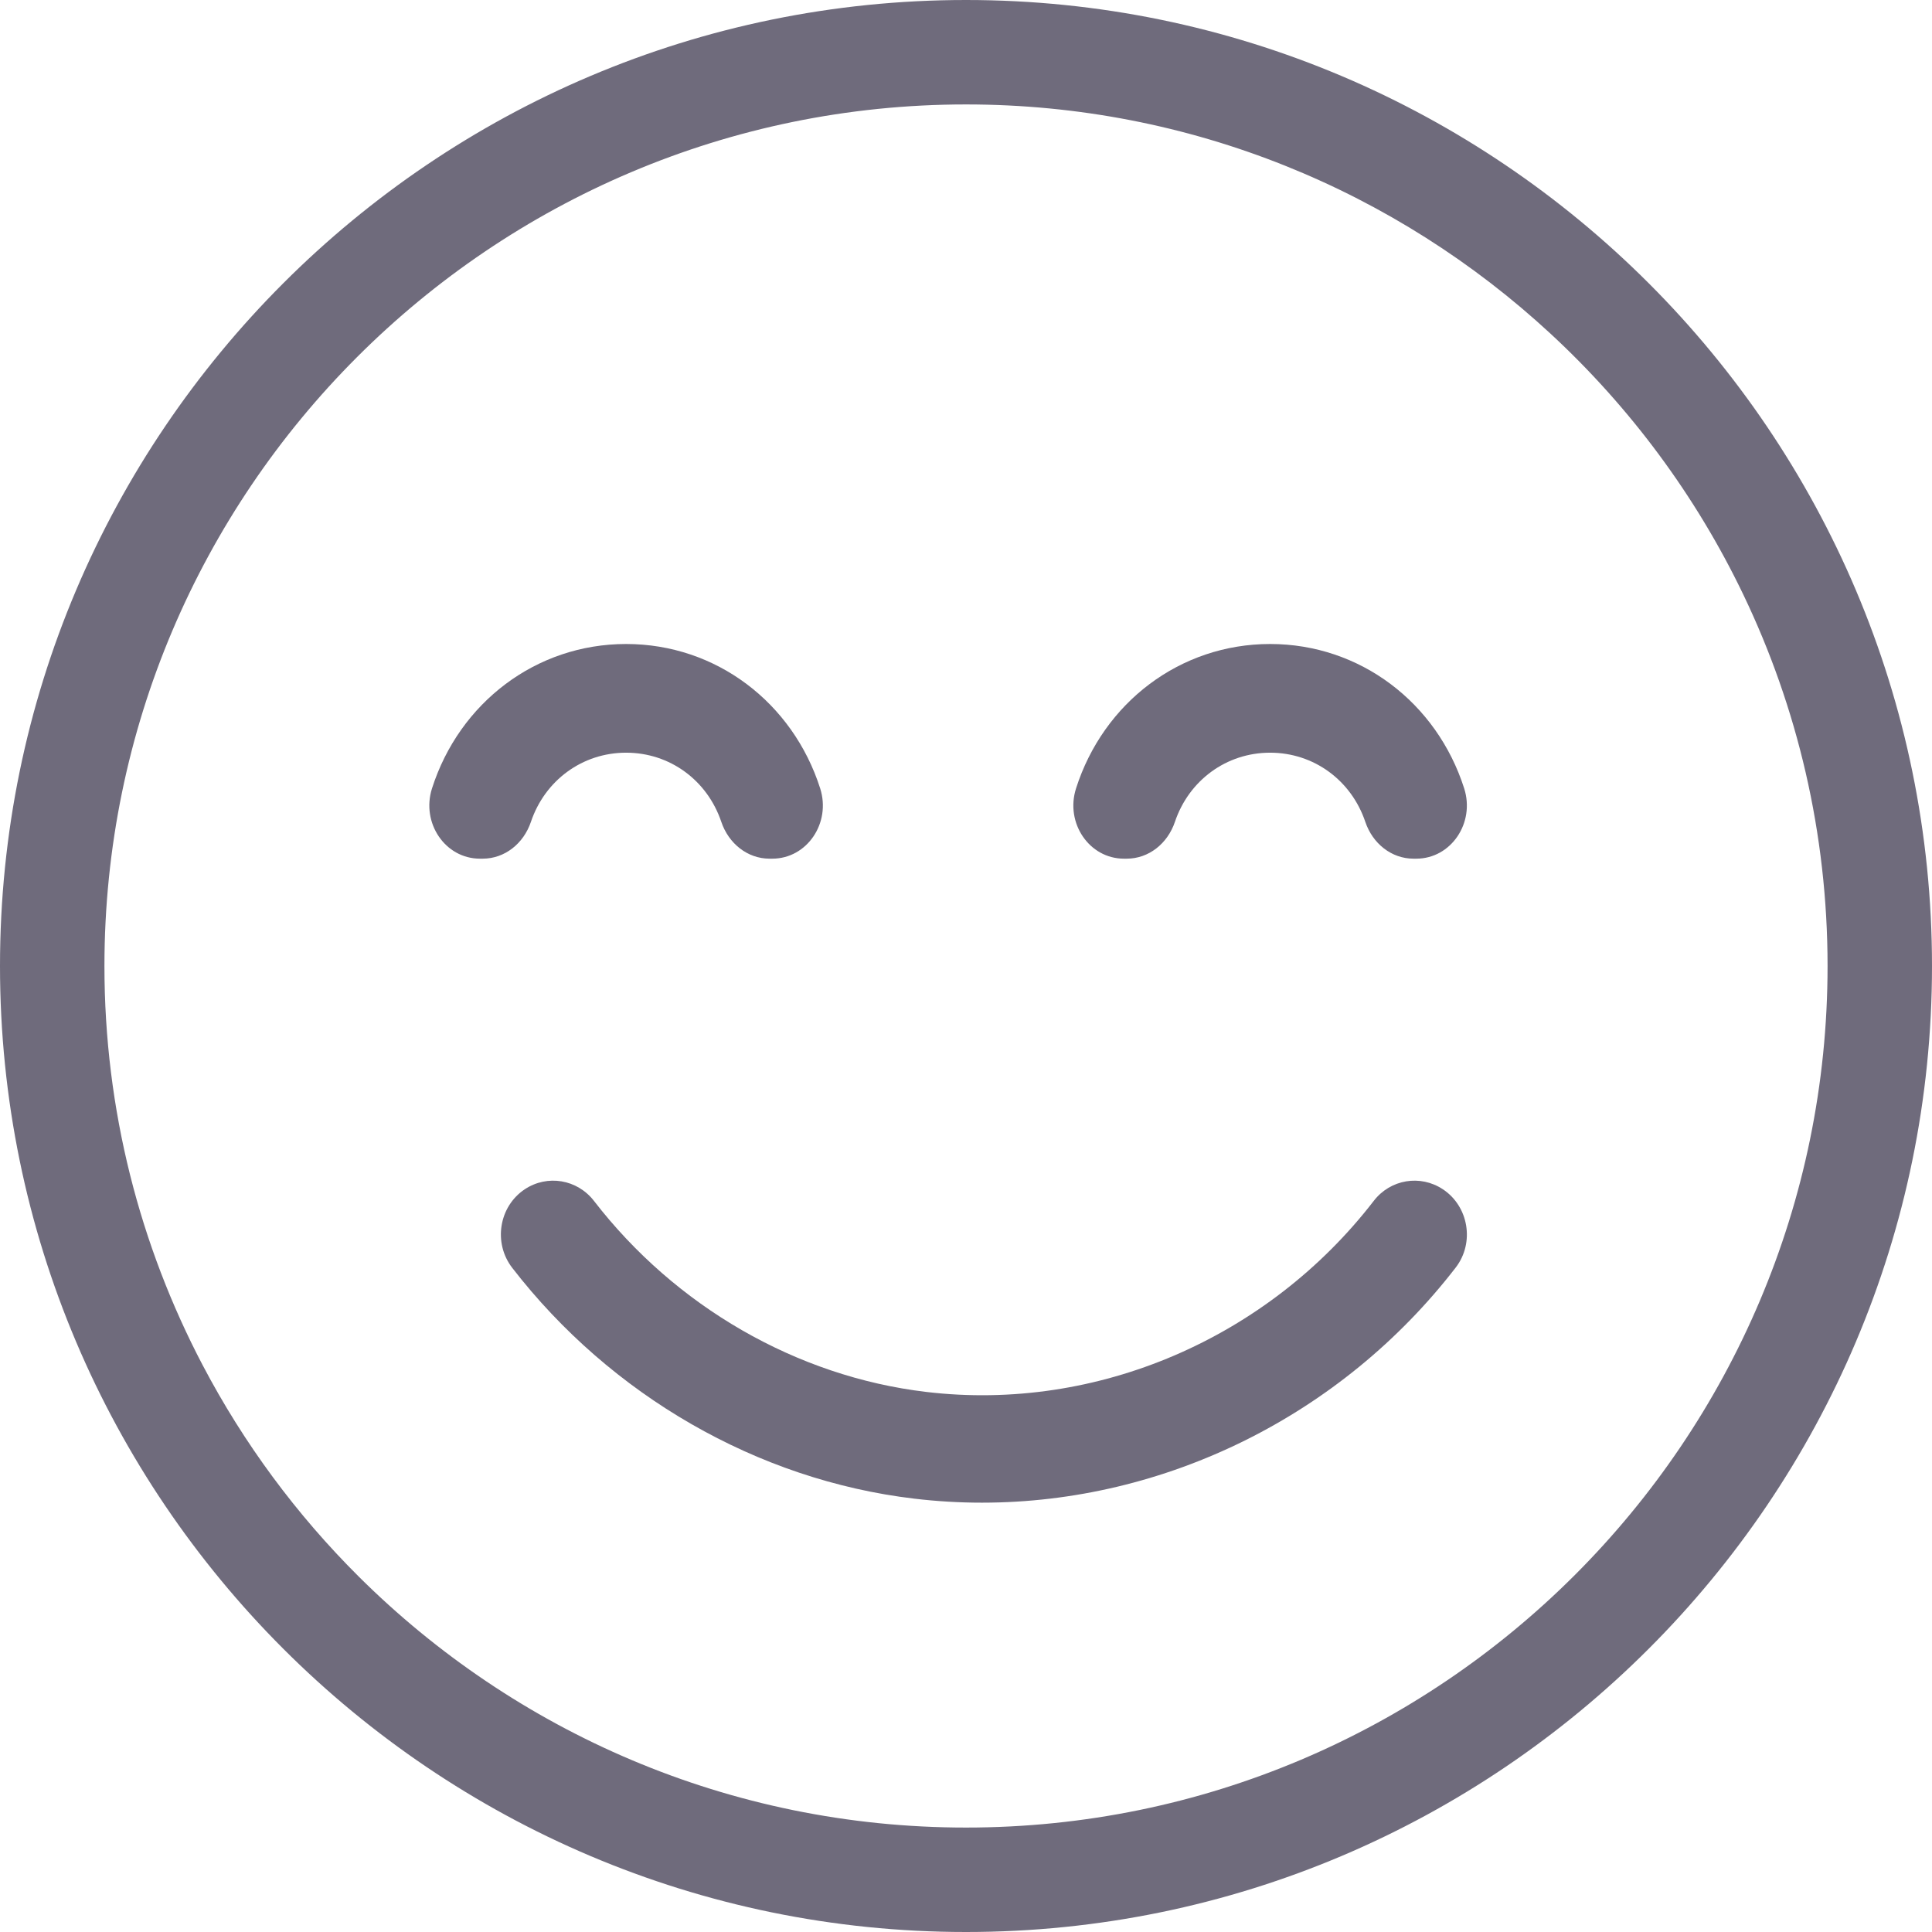
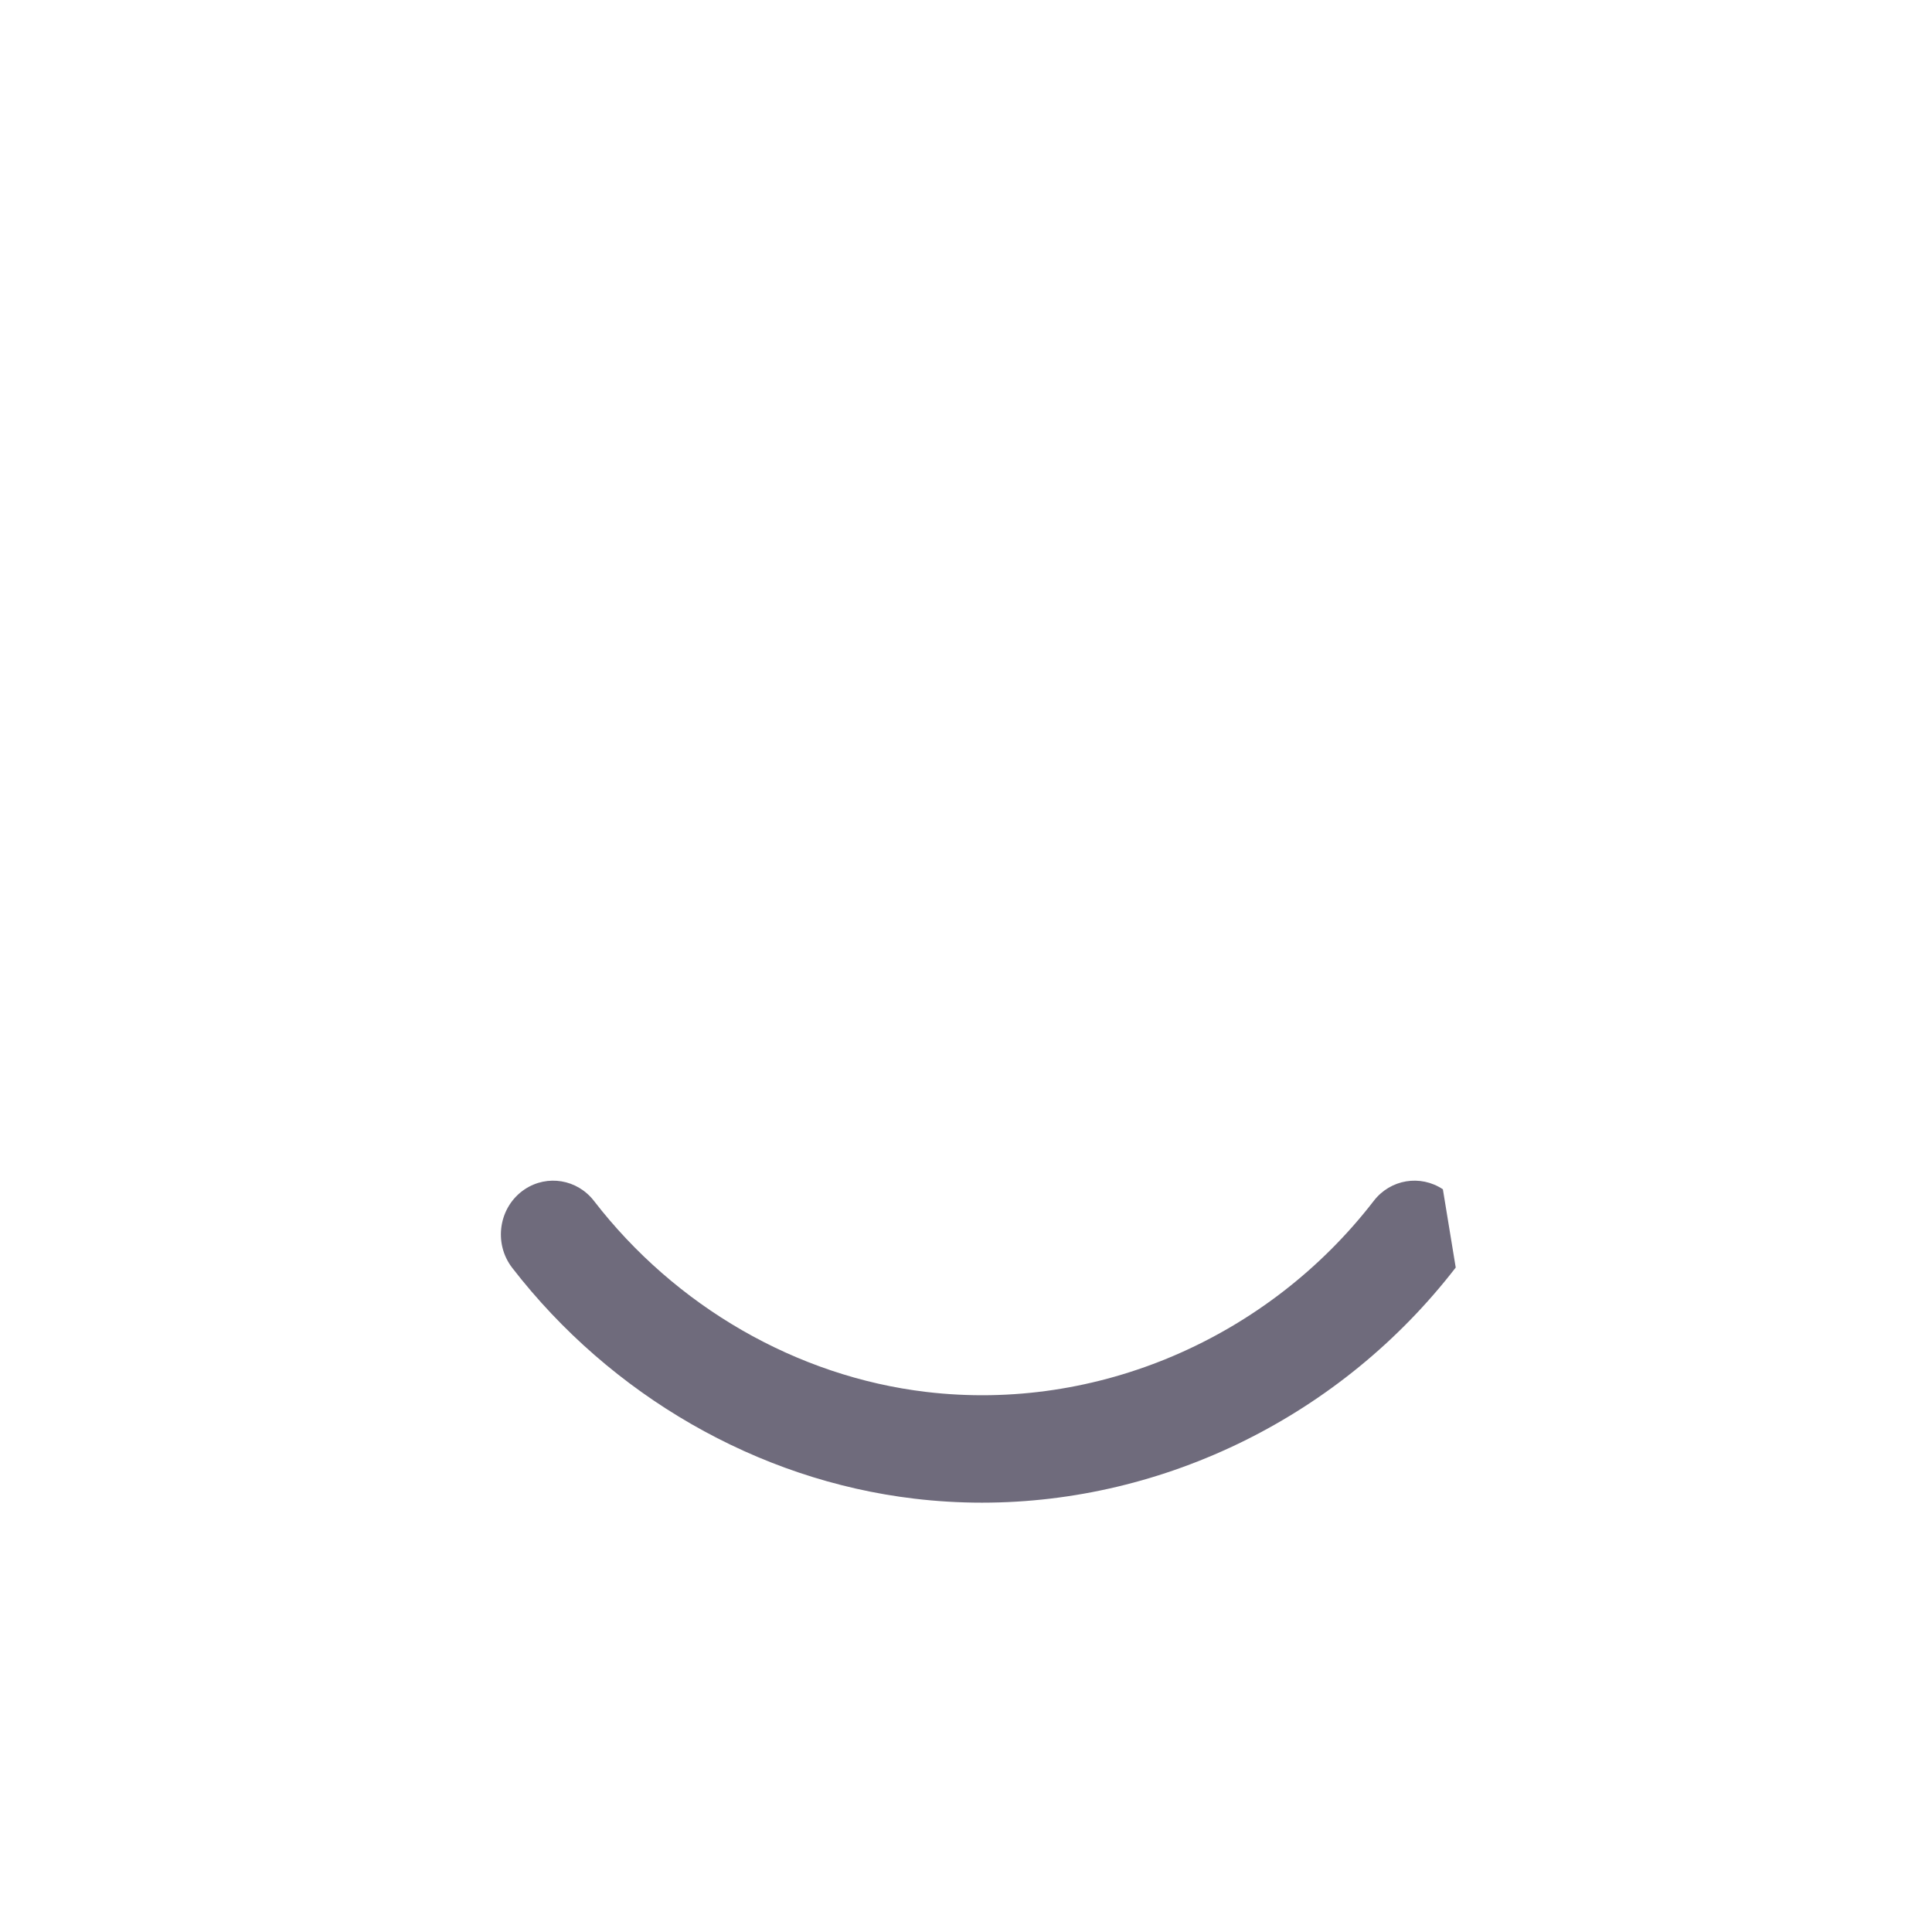
<svg xmlns="http://www.w3.org/2000/svg" width="54px" height="54px" viewBox="0 0 54 54" version="1.1">
  <title>Group</title>
  <desc>Created with Sketch.</desc>
  <defs />
  <g id="Layout" stroke="none" stroke-width="1" fill="none" fill-rule="evenodd">
    <g id="1---Home-(Desktop)-" transform="translate(-657, -3006)" fill="#6F6B7C">
      <g id="Group" transform="translate(657, 3006)">
-         <path d="M27,51.081 C20.385,51.081 14.386,48.4 10.029,44.068 C8.29,42.338 6.813,40.345 5.663,38.154 C3.912,34.817 2.919,31.023 2.919,27 C2.919,13.722 13.722,2.919 27,2.919 C33.298,2.919 39.038,5.35 43.334,9.323 C45.561,11.382 47.4,13.855 48.726,16.619 C50.235,19.764 51.081,23.285 51.081,27 C51.081,40.278 40.278,51.081 27,51.081 M27,0 C12.112,0 0,12.112 0,27 C0,41.888 12.112,54 27,54 C41.888,54 54,41.888 54,27 C54,12.112 41.888,0 27,0" id="Fill-1" />
-         <path d="M17.5,21.038 C18.725,21.038 19.77,21.812 20.161,22.972 C20.366,23.579 20.894,24 21.508,24 L21.586,24 C22.557,24 23.233,23 22.924,22.035 C22.158,19.639 20.016,18 17.5,18 C14.984,18 12.842,19.639 12.075,22.035 C11.767,23 12.442,24 13.414,24 L13.492,24 C14.107,24 14.634,23.579 14.839,22.972 C15.23,21.812 16.276,21.038 17.5,21.038" id="Fill-4" />
-         <path d="M35.5,21.038 C36.724,21.038 37.77,21.812 38.161,22.972 C38.366,23.579 38.893,24 39.508,24 L39.586,24 C40.557,24 41.233,23 40.924,22.035 C40.158,19.639 38.016,18 35.5,18 C32.984,18 30.842,19.639 30.076,22.035 C29.767,23 30.443,24 31.414,24 L31.492,24 C32.107,24 32.634,23.579 32.839,22.972 C33.23,21.812 34.276,21.038 35.5,21.038" id="Fill-6" />
-         <path d="M27.447,42 C32.57,42 37.5,39.559 40.688,35.428 C41.221,34.736 41.051,33.72 40.33,33.241 L40.329,33.241 C39.699,32.822 38.862,32.961 38.397,33.565 C35.439,37.399 30.666,39.472 25.89,38.905 C22.26,38.475 18.874,36.51 16.602,33.566 C16.135,32.962 15.299,32.822 14.668,33.24 C13.943,33.722 13.78,34.743 14.318,35.438 C17.068,38.994 21.164,41.368 25.555,41.888 C26.187,41.963 26.818,42 27.447,42" id="Fill-8" />
+         <path d="M27.447,42 C32.57,42 37.5,39.559 40.688,35.428 L40.329,33.241 C39.699,32.822 38.862,32.961 38.397,33.565 C35.439,37.399 30.666,39.472 25.89,38.905 C22.26,38.475 18.874,36.51 16.602,33.566 C16.135,32.962 15.299,32.822 14.668,33.24 C13.943,33.722 13.78,34.743 14.318,35.438 C17.068,38.994 21.164,41.368 25.555,41.888 C26.187,41.963 26.818,42 27.447,42" id="Fill-8" />
      </g>
    </g>
  </g>
</svg>